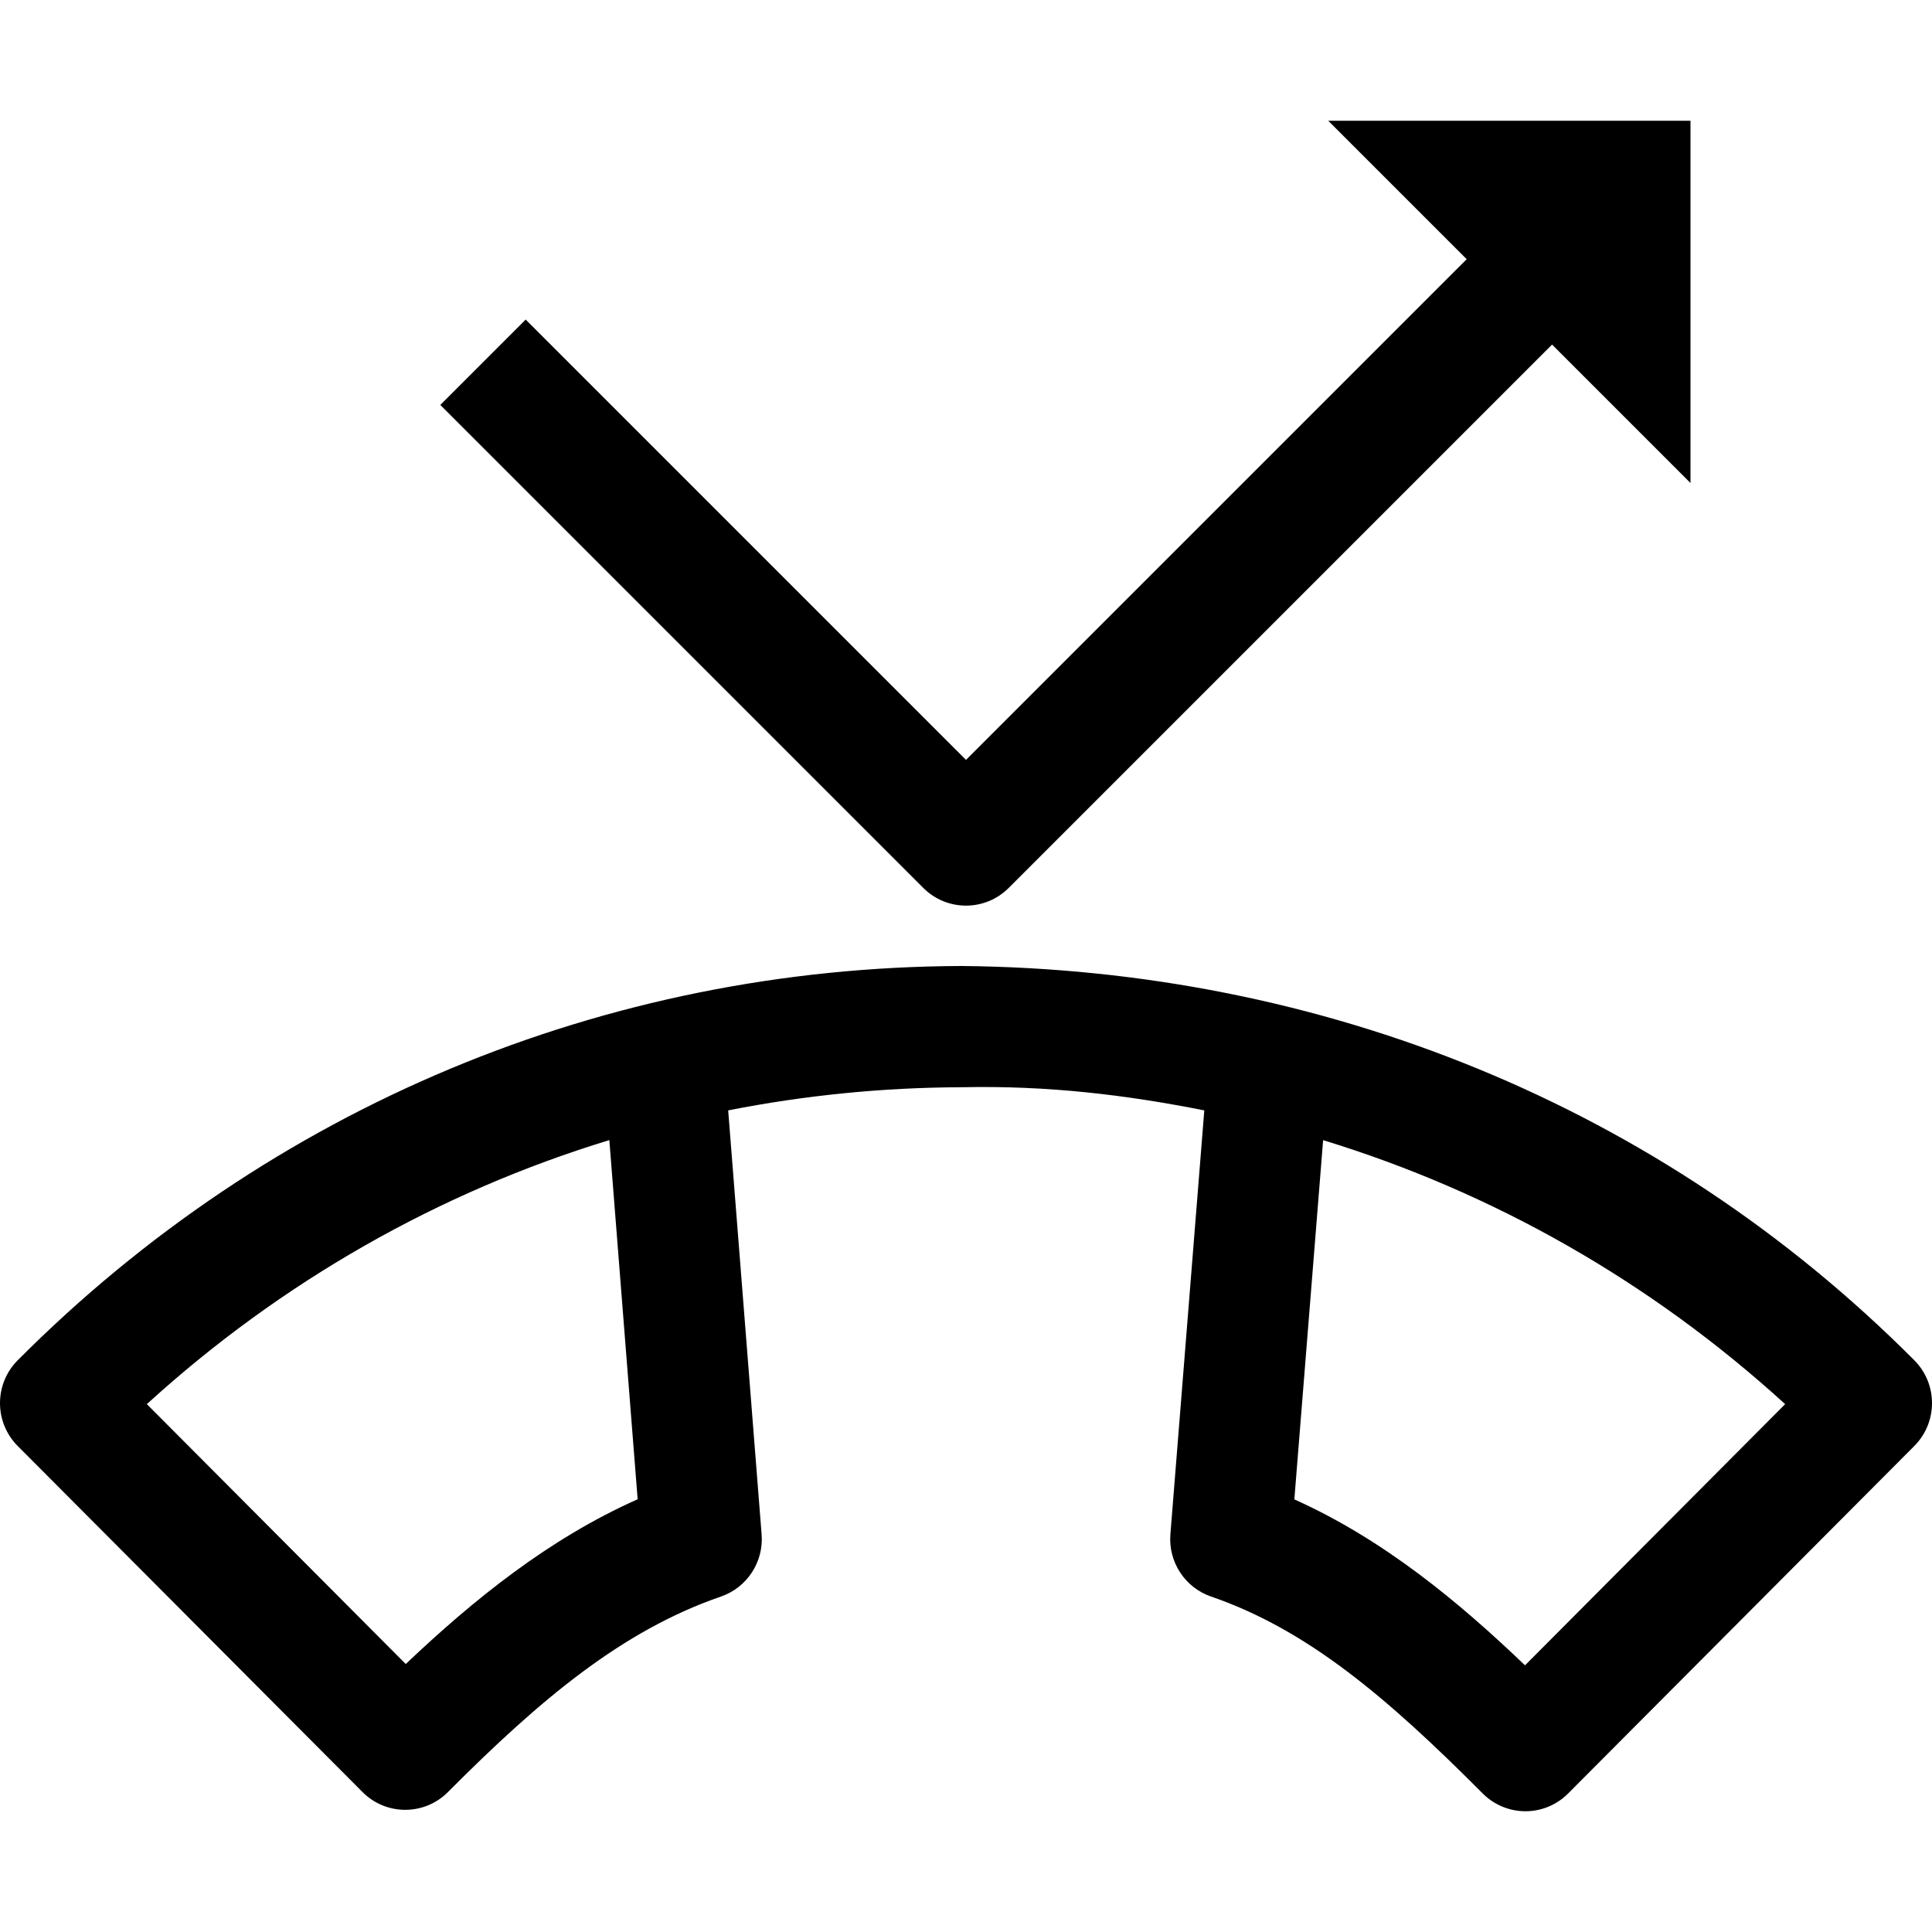
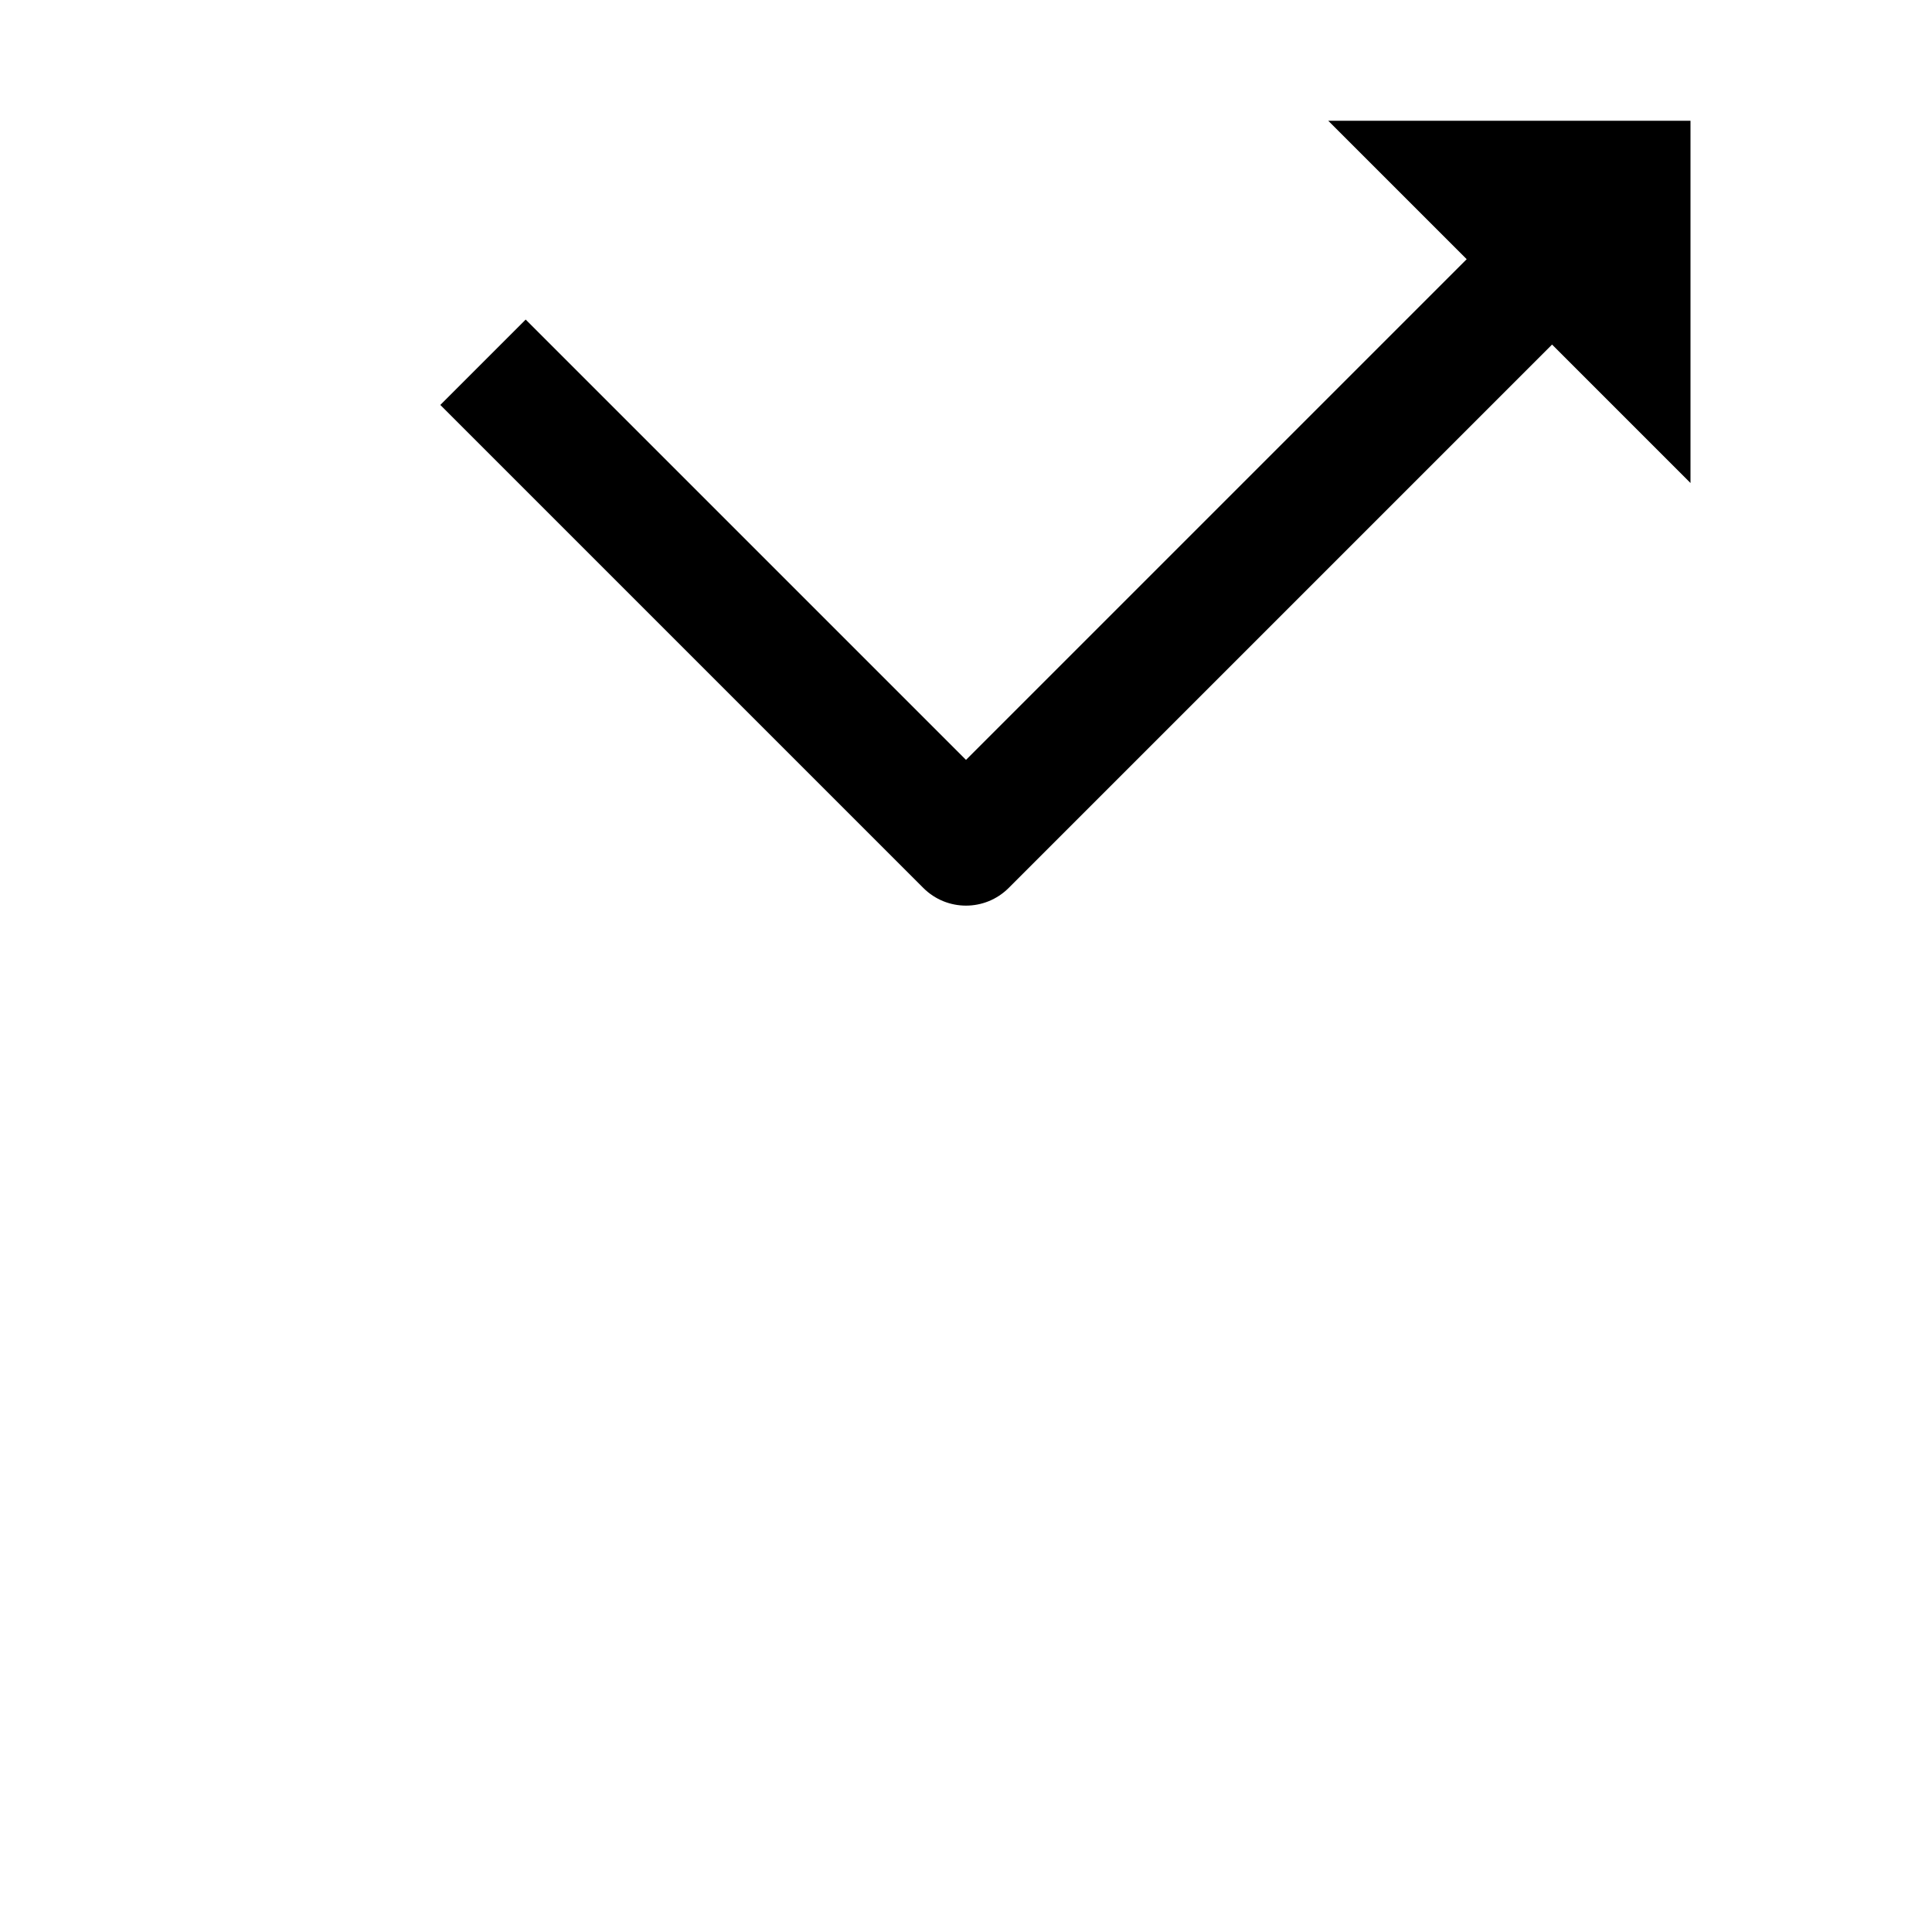
<svg xmlns="http://www.w3.org/2000/svg" id="Capa_1" enable-background="new 0 0 479.057 479.057" height="512" viewBox="0 0 479.057 479.057" width="512">
  <path d="m239.528 224.558c3.83 0 7.661-1.462 10.585-4.386l134.734-134.735 34.327 34.329v-89.825h-89.825l34.329 34.327-124.15 124.15-109.18-109.18-21.169 21.169 119.764 119.764c2.924 2.925 6.754 4.387 10.585 4.387z" />
-   <path d="m474.67 337.29c-63.115-63.34-146.983-96.925-236.23-97.762-88.414.292-171.536 35.009-234.052 97.762-2.809 2.818-4.388 6.636-4.388 10.629s1.579 7.809 4.388 10.627l85.505 85.814c5.848 5.872 15.325 5.872 21.175 0 22.915-23.002 43.198-40.043 67.707-48.484 6.464-2.231 10.616-8.573 10.075-15.413l-8.291-105.132c18.894-3.728 38.3-5.682 57.969-5.74 21.204-.455 40.508 1.864 60.089 5.74l-8.408 105.117c-.541 6.84 3.596 13.196 10.075 15.427 23.75 8.176 43.389 24.749 67.371 48.837 2.809 2.818 6.61 4.404 10.588 4.404 3.977 0 7.78-1.586 10.586-4.404l85.841-86.167c5.849-5.871 5.849-15.383 0-21.255zm-374.06 75.319-64.199-64.442c33.371-30.4 72.431-52.565 114.68-65.469l7.019 89.058c-21.922 9.748-40.58 24.793-57.5 40.853zm277.529.323c-16.292-15.605-34.979-31.178-57.194-41.145l7.136-89.074c42.191 12.904 81.207 35.054 114.563 65.454 0 0-64.505 64.765-64.505 64.765z" />
</svg>